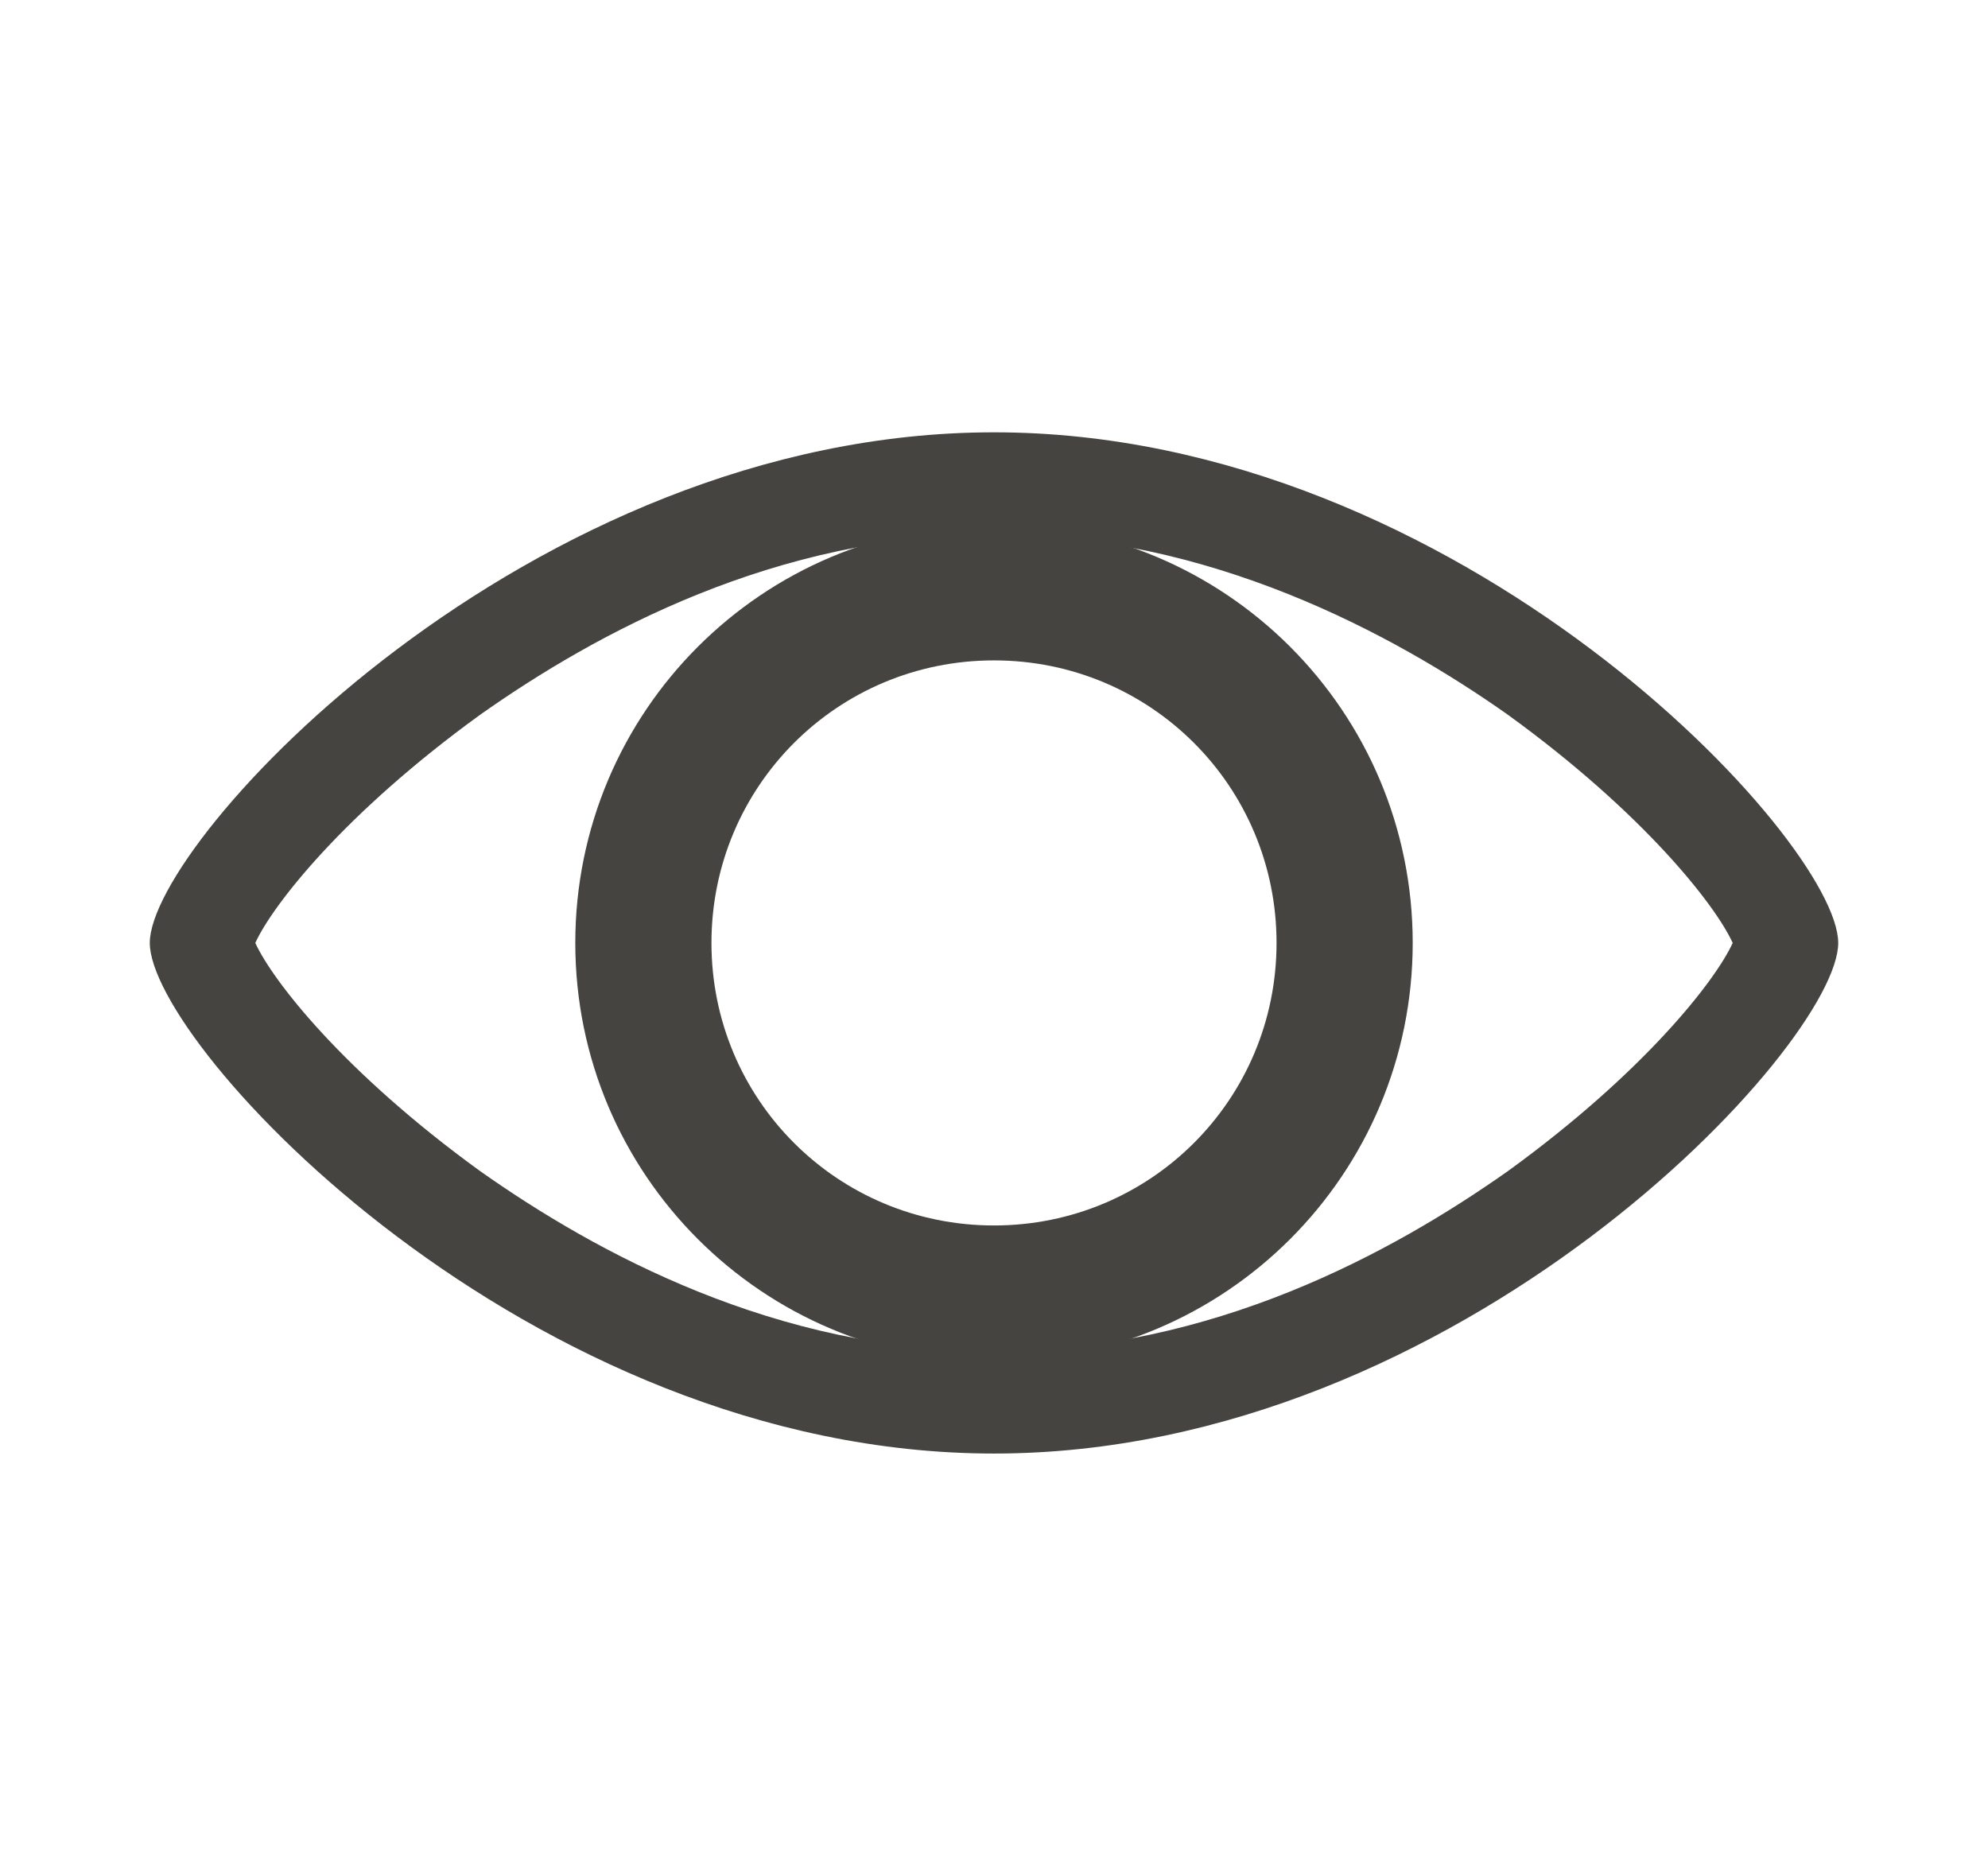
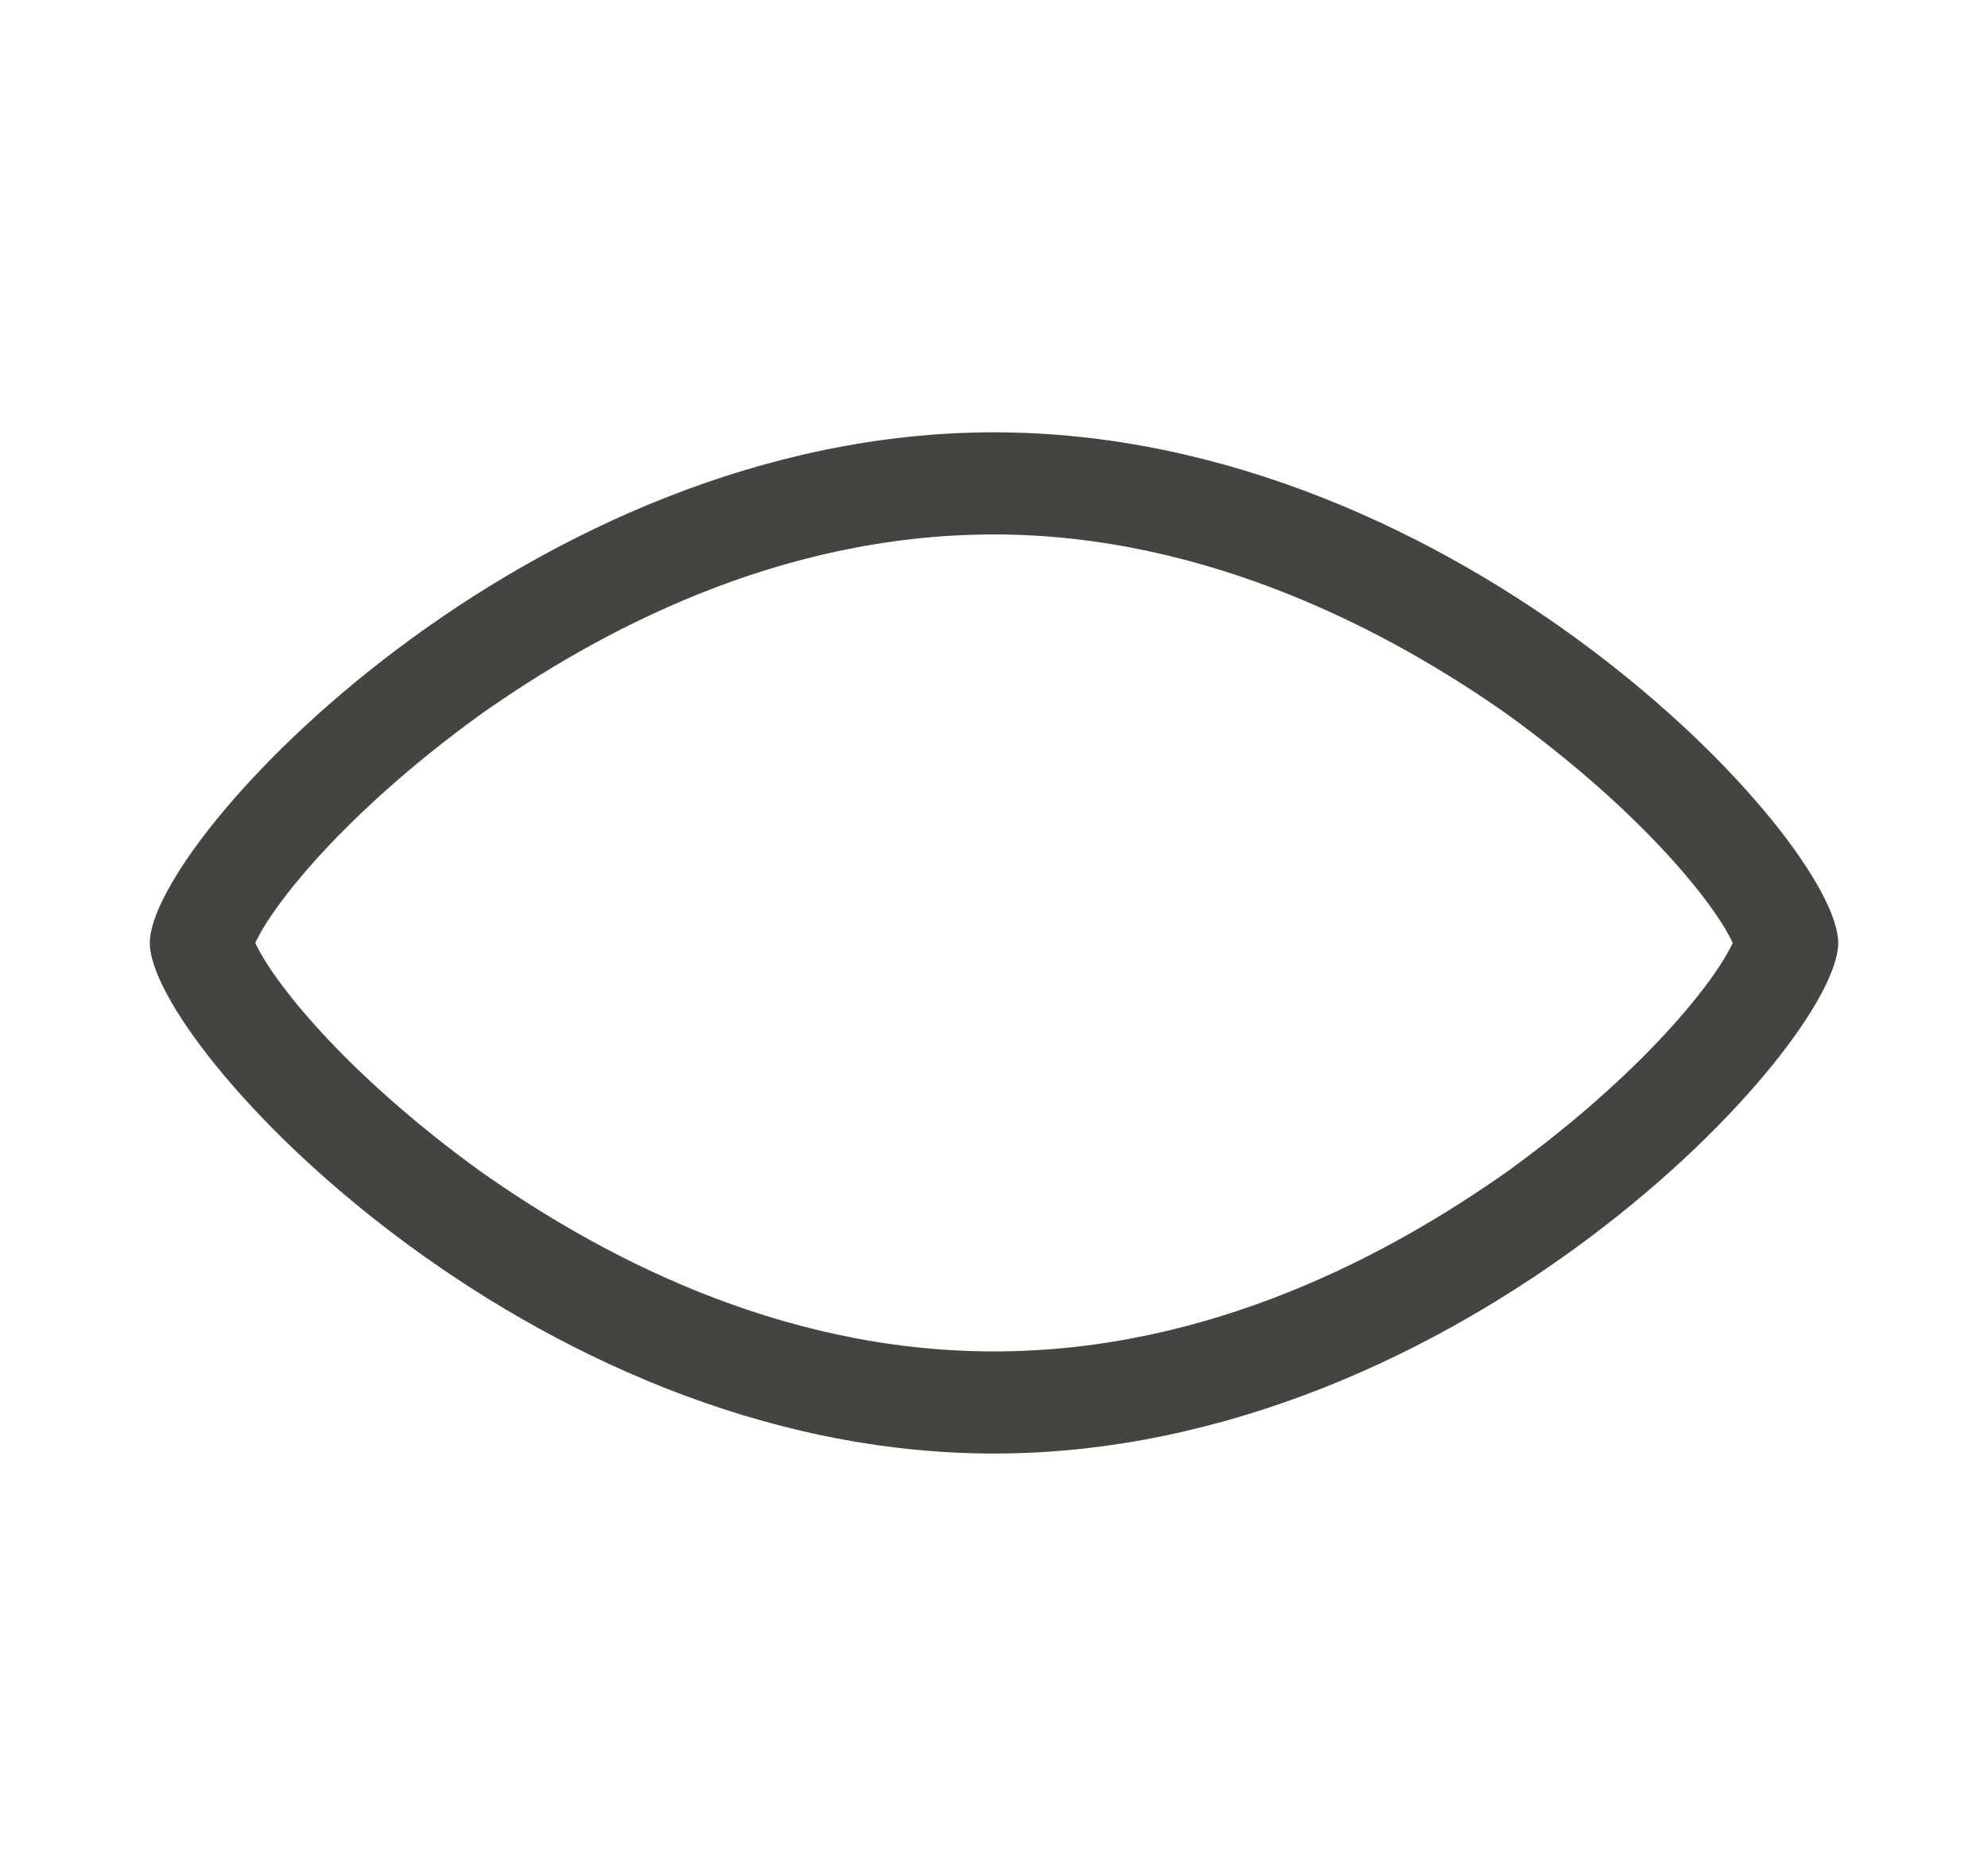
<svg xmlns="http://www.w3.org/2000/svg" id="Isolation_Mode" viewBox="0 0 58.4 54.4">
  <defs>
    <style>      .st0 {        fill: #454440;      }    </style>
  </defs>
  <path class="st0" d="M29.2,15.7c6.3,0,11.7,2.9,15.1,5.3,4,2.9,6.1,5.6,6.6,6.7-.5,1.1-2.6,3.8-6.6,6.7-3.4,2.4-8.7,5.3-15.1,5.3s-11.7-2.9-15.1-5.3c-4-2.9-6.1-5.6-6.6-6.7.5-1.1,2.6-3.8,6.6-6.7,3.4-2.4,8.7-5.3,15.1-5.3M29.2,12.7c-13.7,0-24.8,12-24.8,15s11.1,15,24.8,15,24.8-12,24.8-15-11.1-15-24.8-15h0Z" />
-   <path class="st0" d="M29.2,40c-6.8,0-12.3-5.5-12.3-12.3s5.5-12.3,12.3-12.3,12.3,5.5,12.3,12.3-5.5,12.3-12.3,12.3ZM29.2,19.4c-4.6,0-8.3,3.7-8.3,8.3s3.7,8.3,8.3,8.3,8.3-3.7,8.3-8.3-3.7-8.3-8.3-8.3Z" />
</svg>